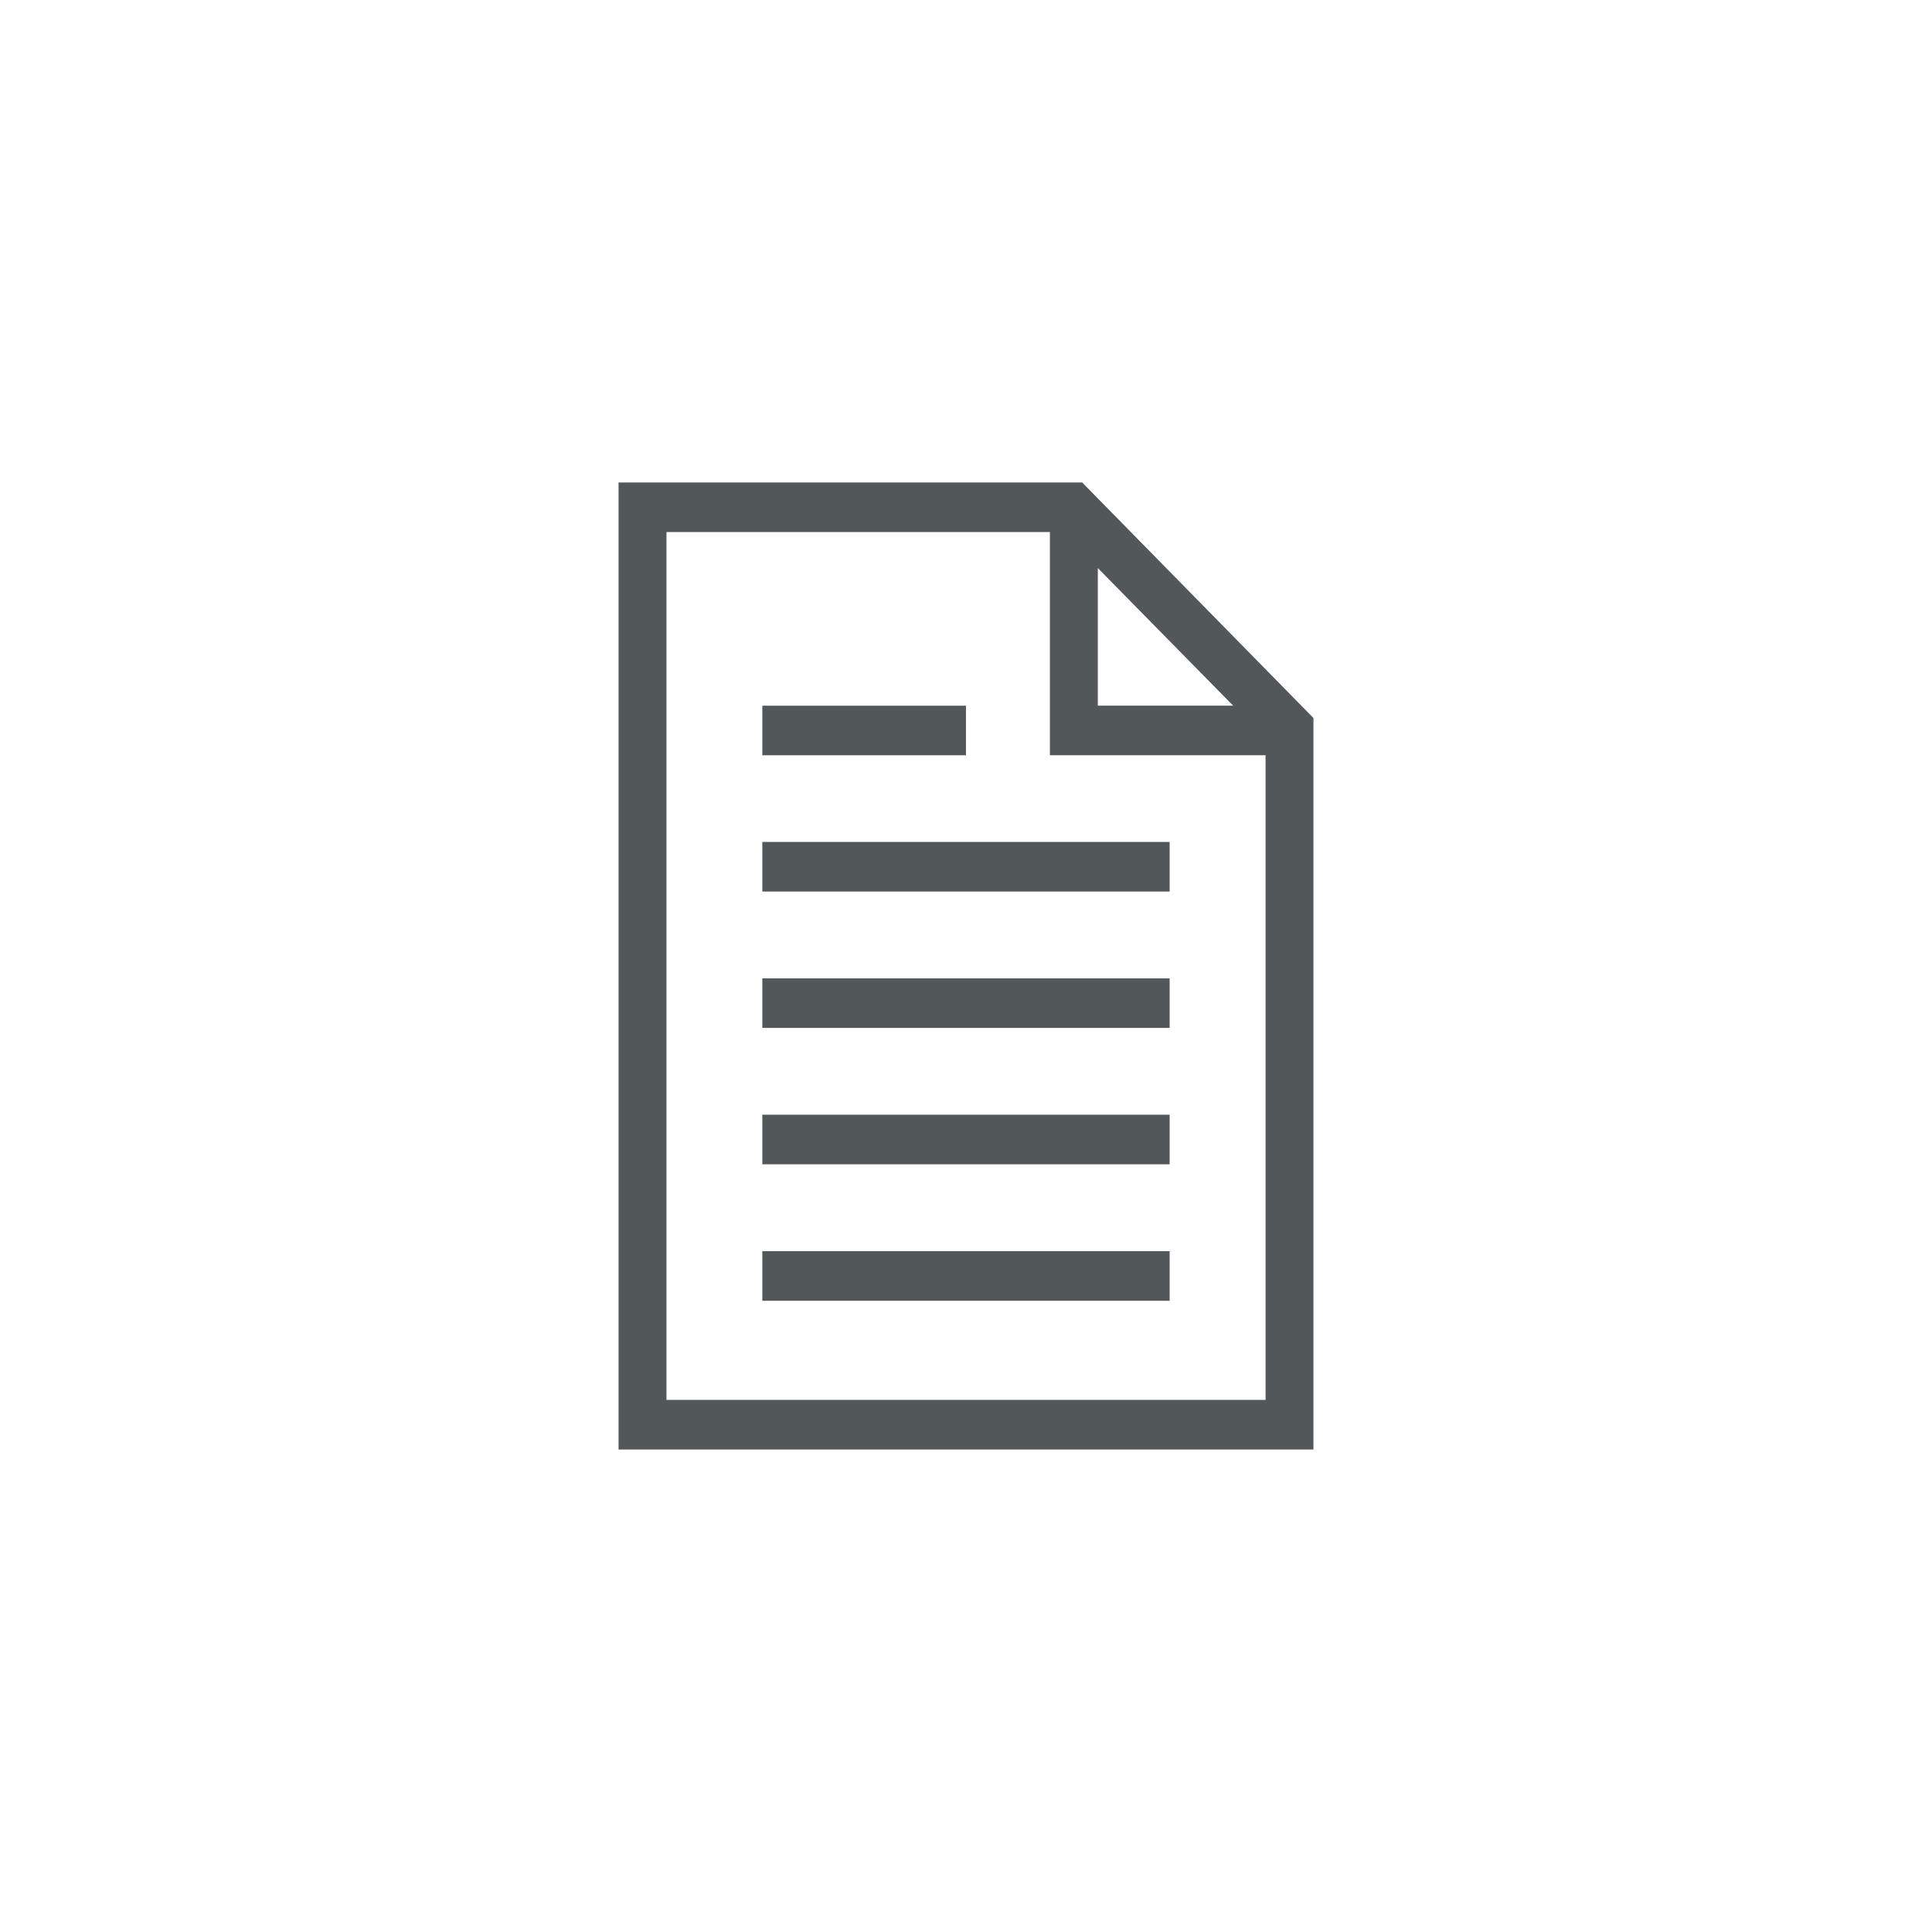
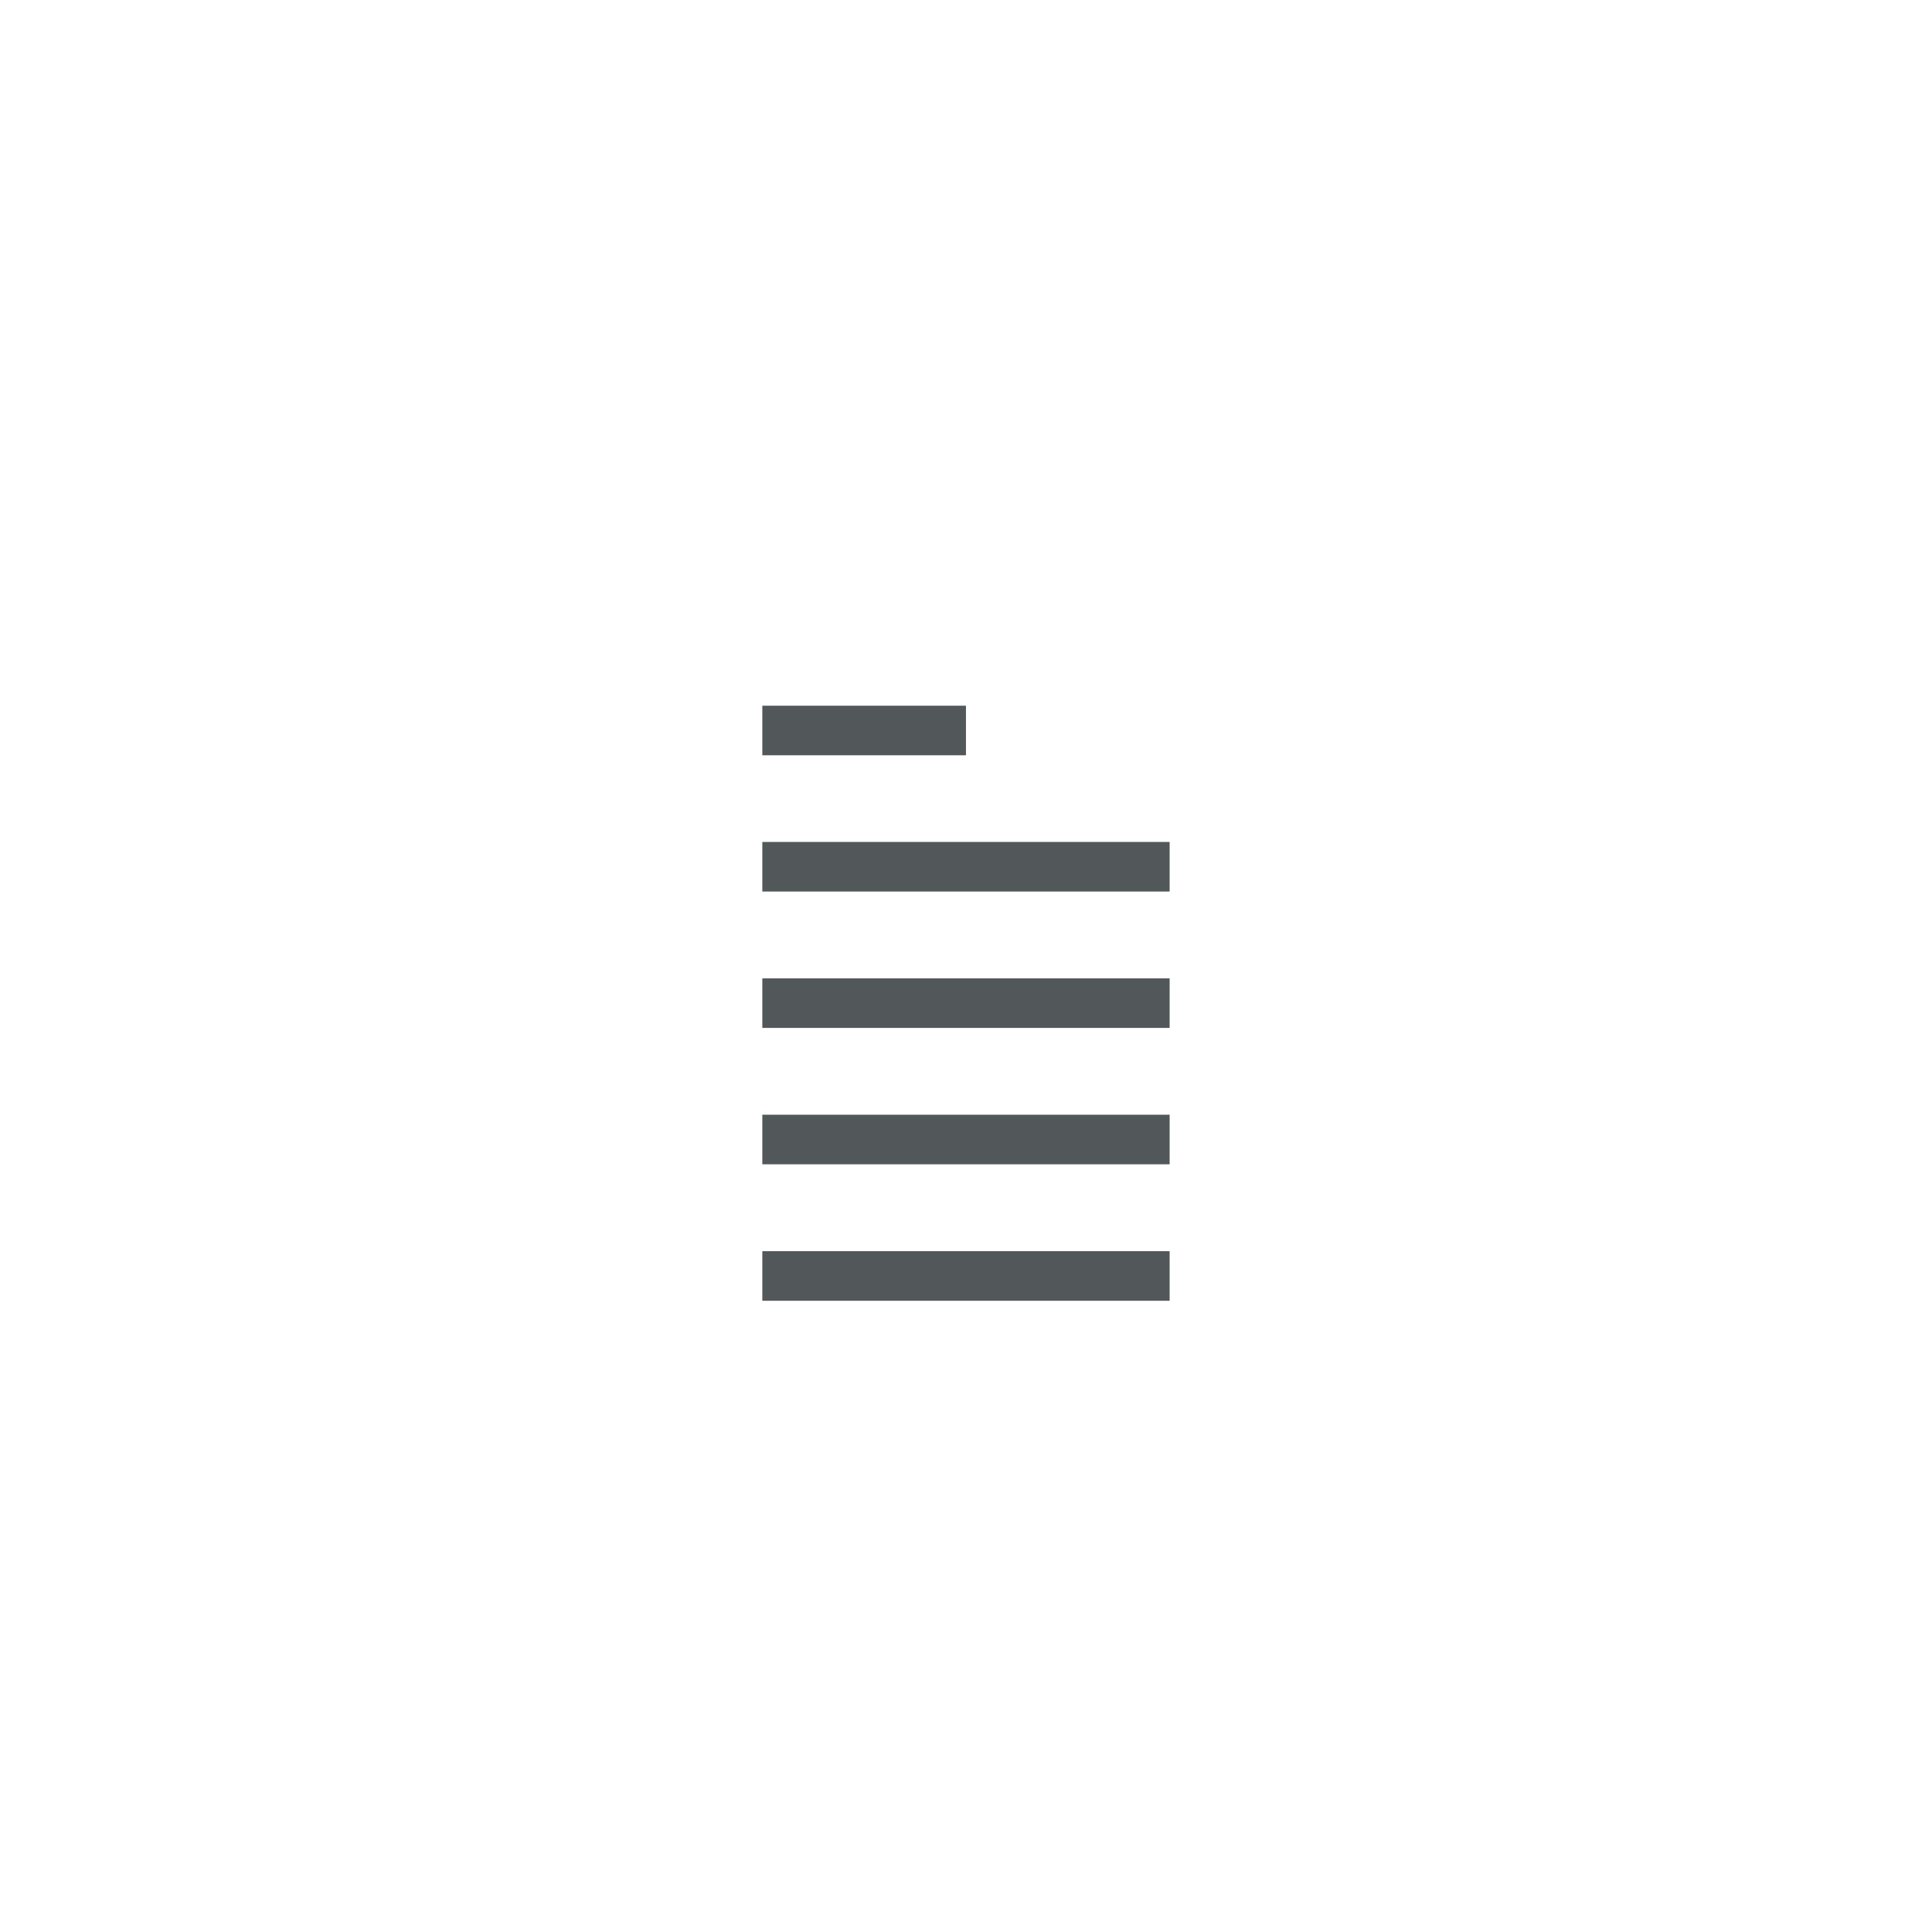
<svg xmlns="http://www.w3.org/2000/svg" width="44.468" height="44.468" viewBox="0 0 44.468 44.468">
  <style>.st42{fill:#52575a}</style>
  <g id="color">
-     <path class="st42" d="M24.908 11.105H14.237v22.258h15.994V16.526l-5.323-5.421zm.36 1.97l3.115 3.167h-3.115v-3.167zm3.861 19.146H15.34V12.246h8.825v5.137h4.964v14.838z" />
-     <path class="st42" d="M17.546 16.243h4.687v1.141h-4.687zM17.546 19.379h9.375v1.141h-9.375zM17.546 22.519h9.375v1.14h-9.375zM17.546 25.657h9.375v1.141h-9.375zM17.546 28.798h9.375v1.141h-9.375z" />
+     <path class="st42" d="M17.546 16.243h4.687v1.141h-4.687M17.546 19.379h9.375v1.141h-9.375zM17.546 22.519h9.375v1.14h-9.375zM17.546 25.657h9.375v1.141h-9.375zM17.546 28.798h9.375v1.141h-9.375z" />
  </g>
</svg>